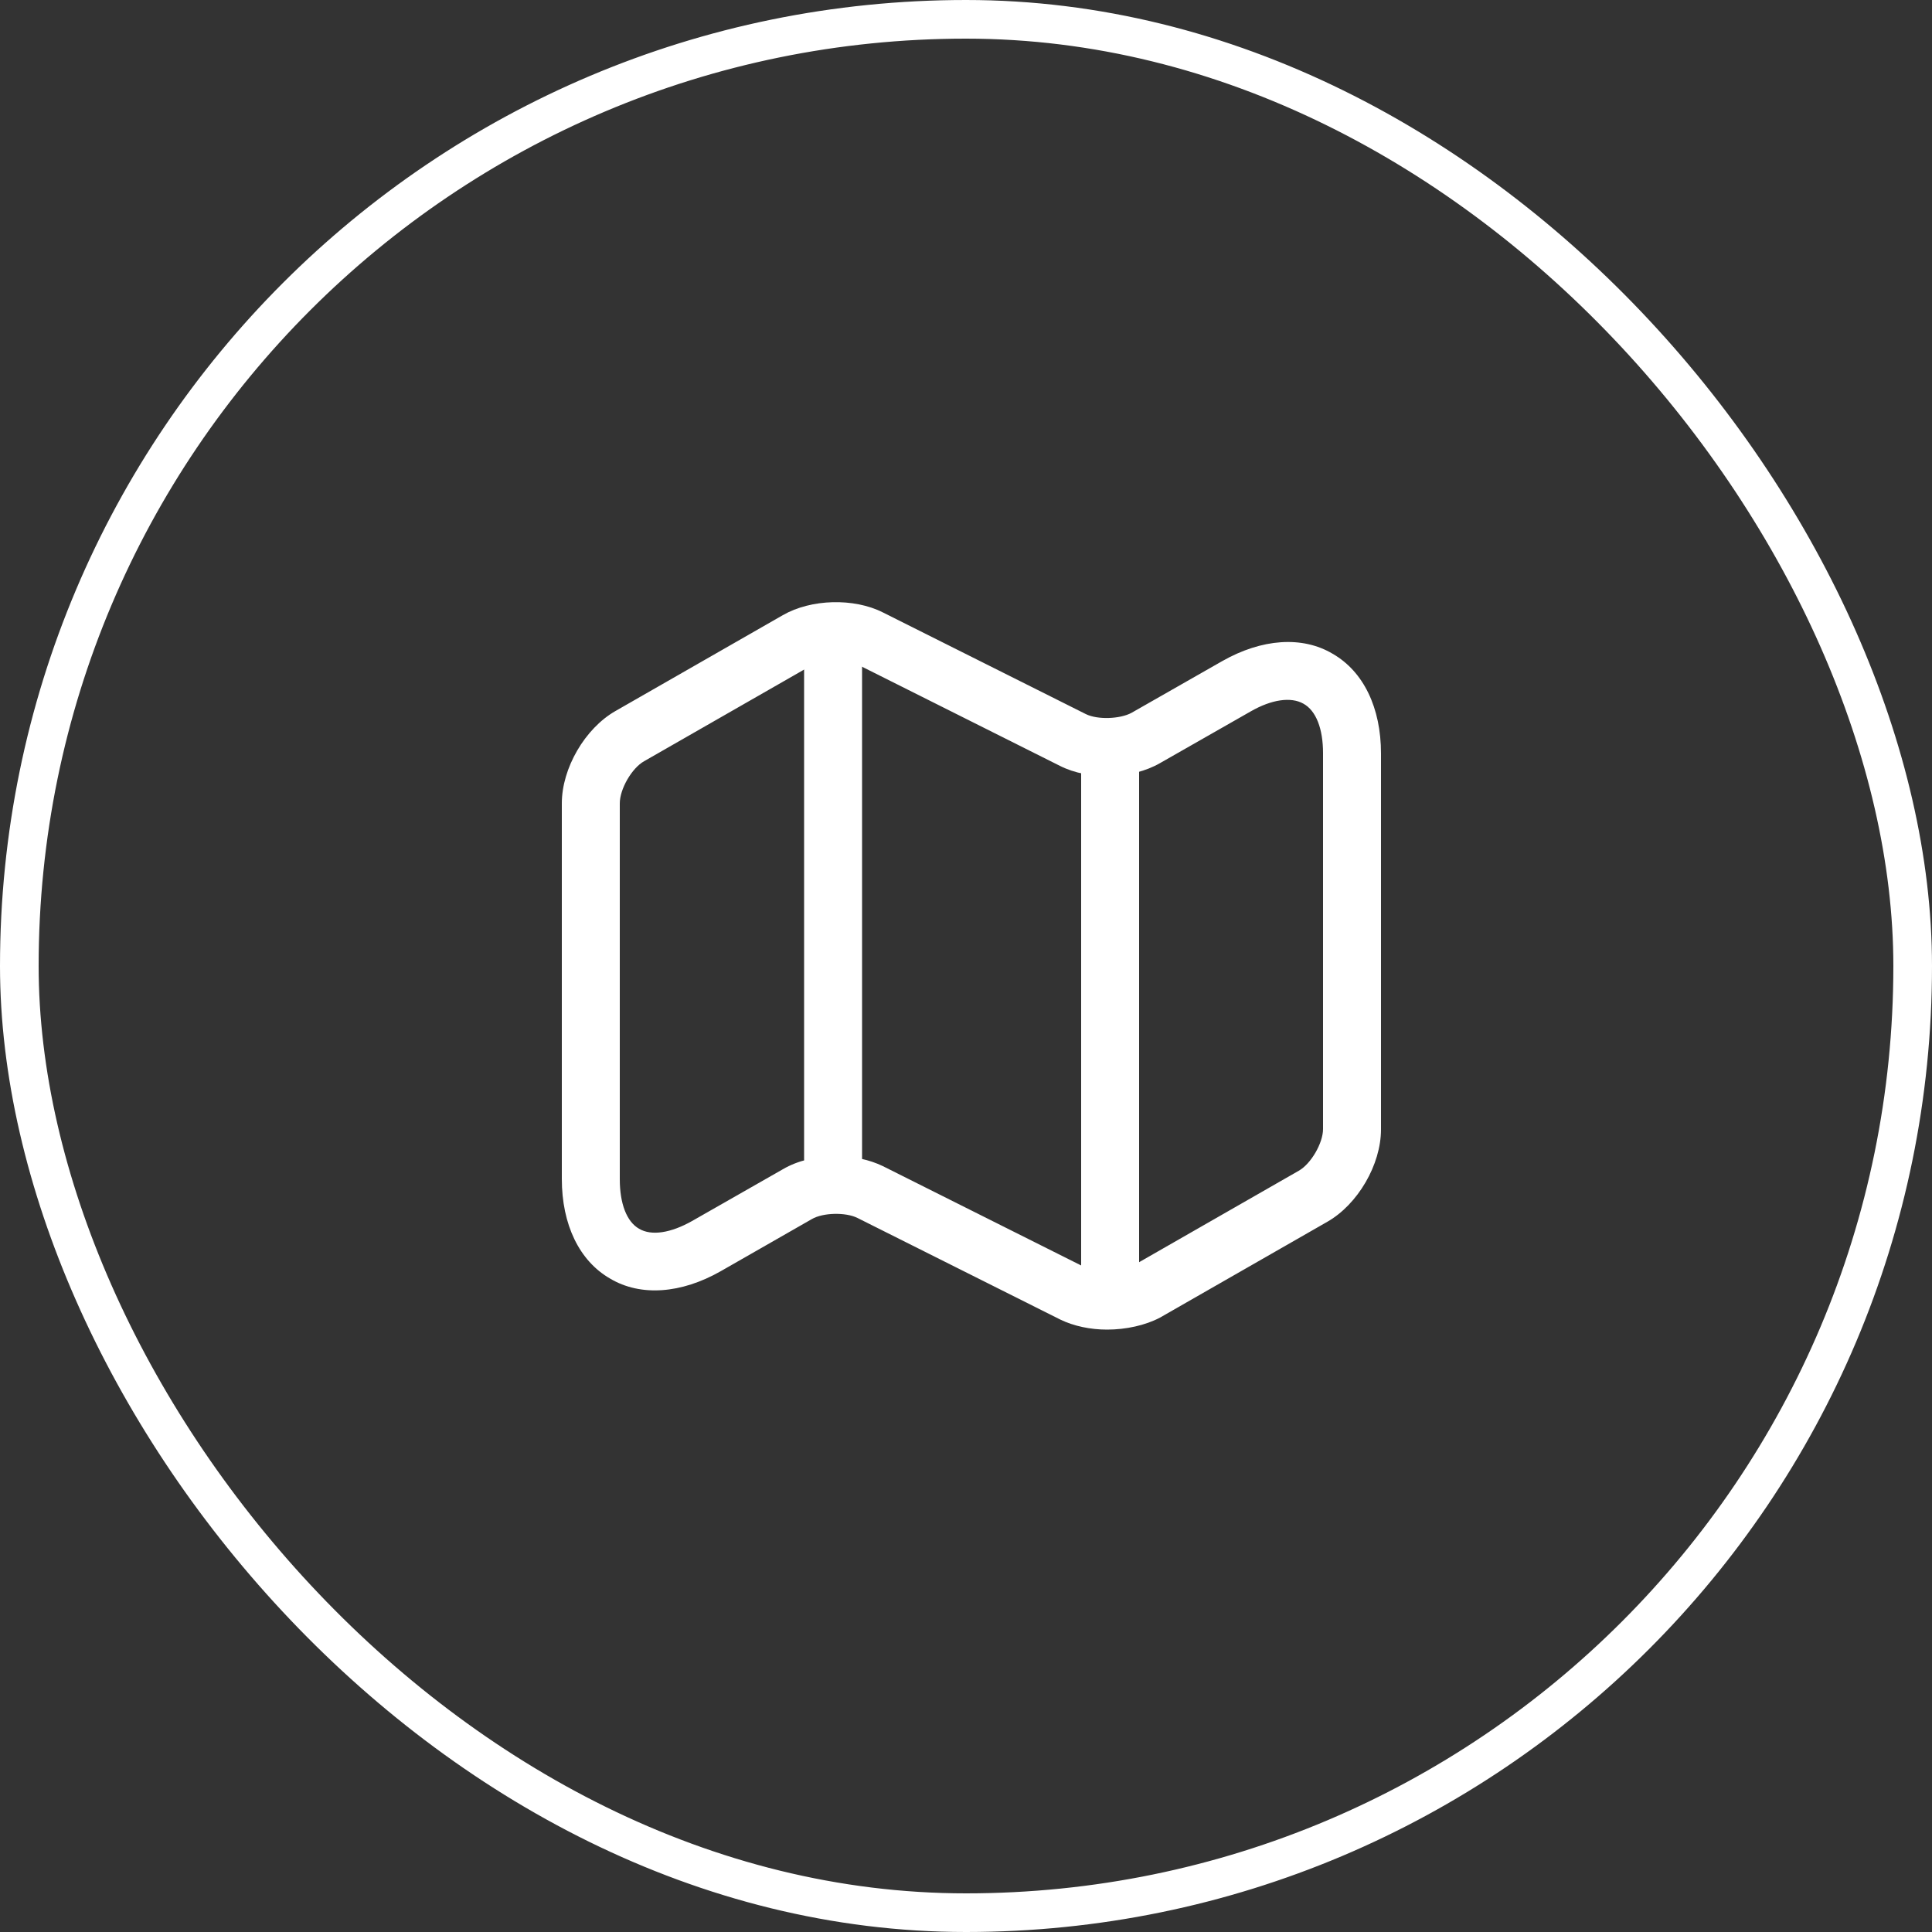
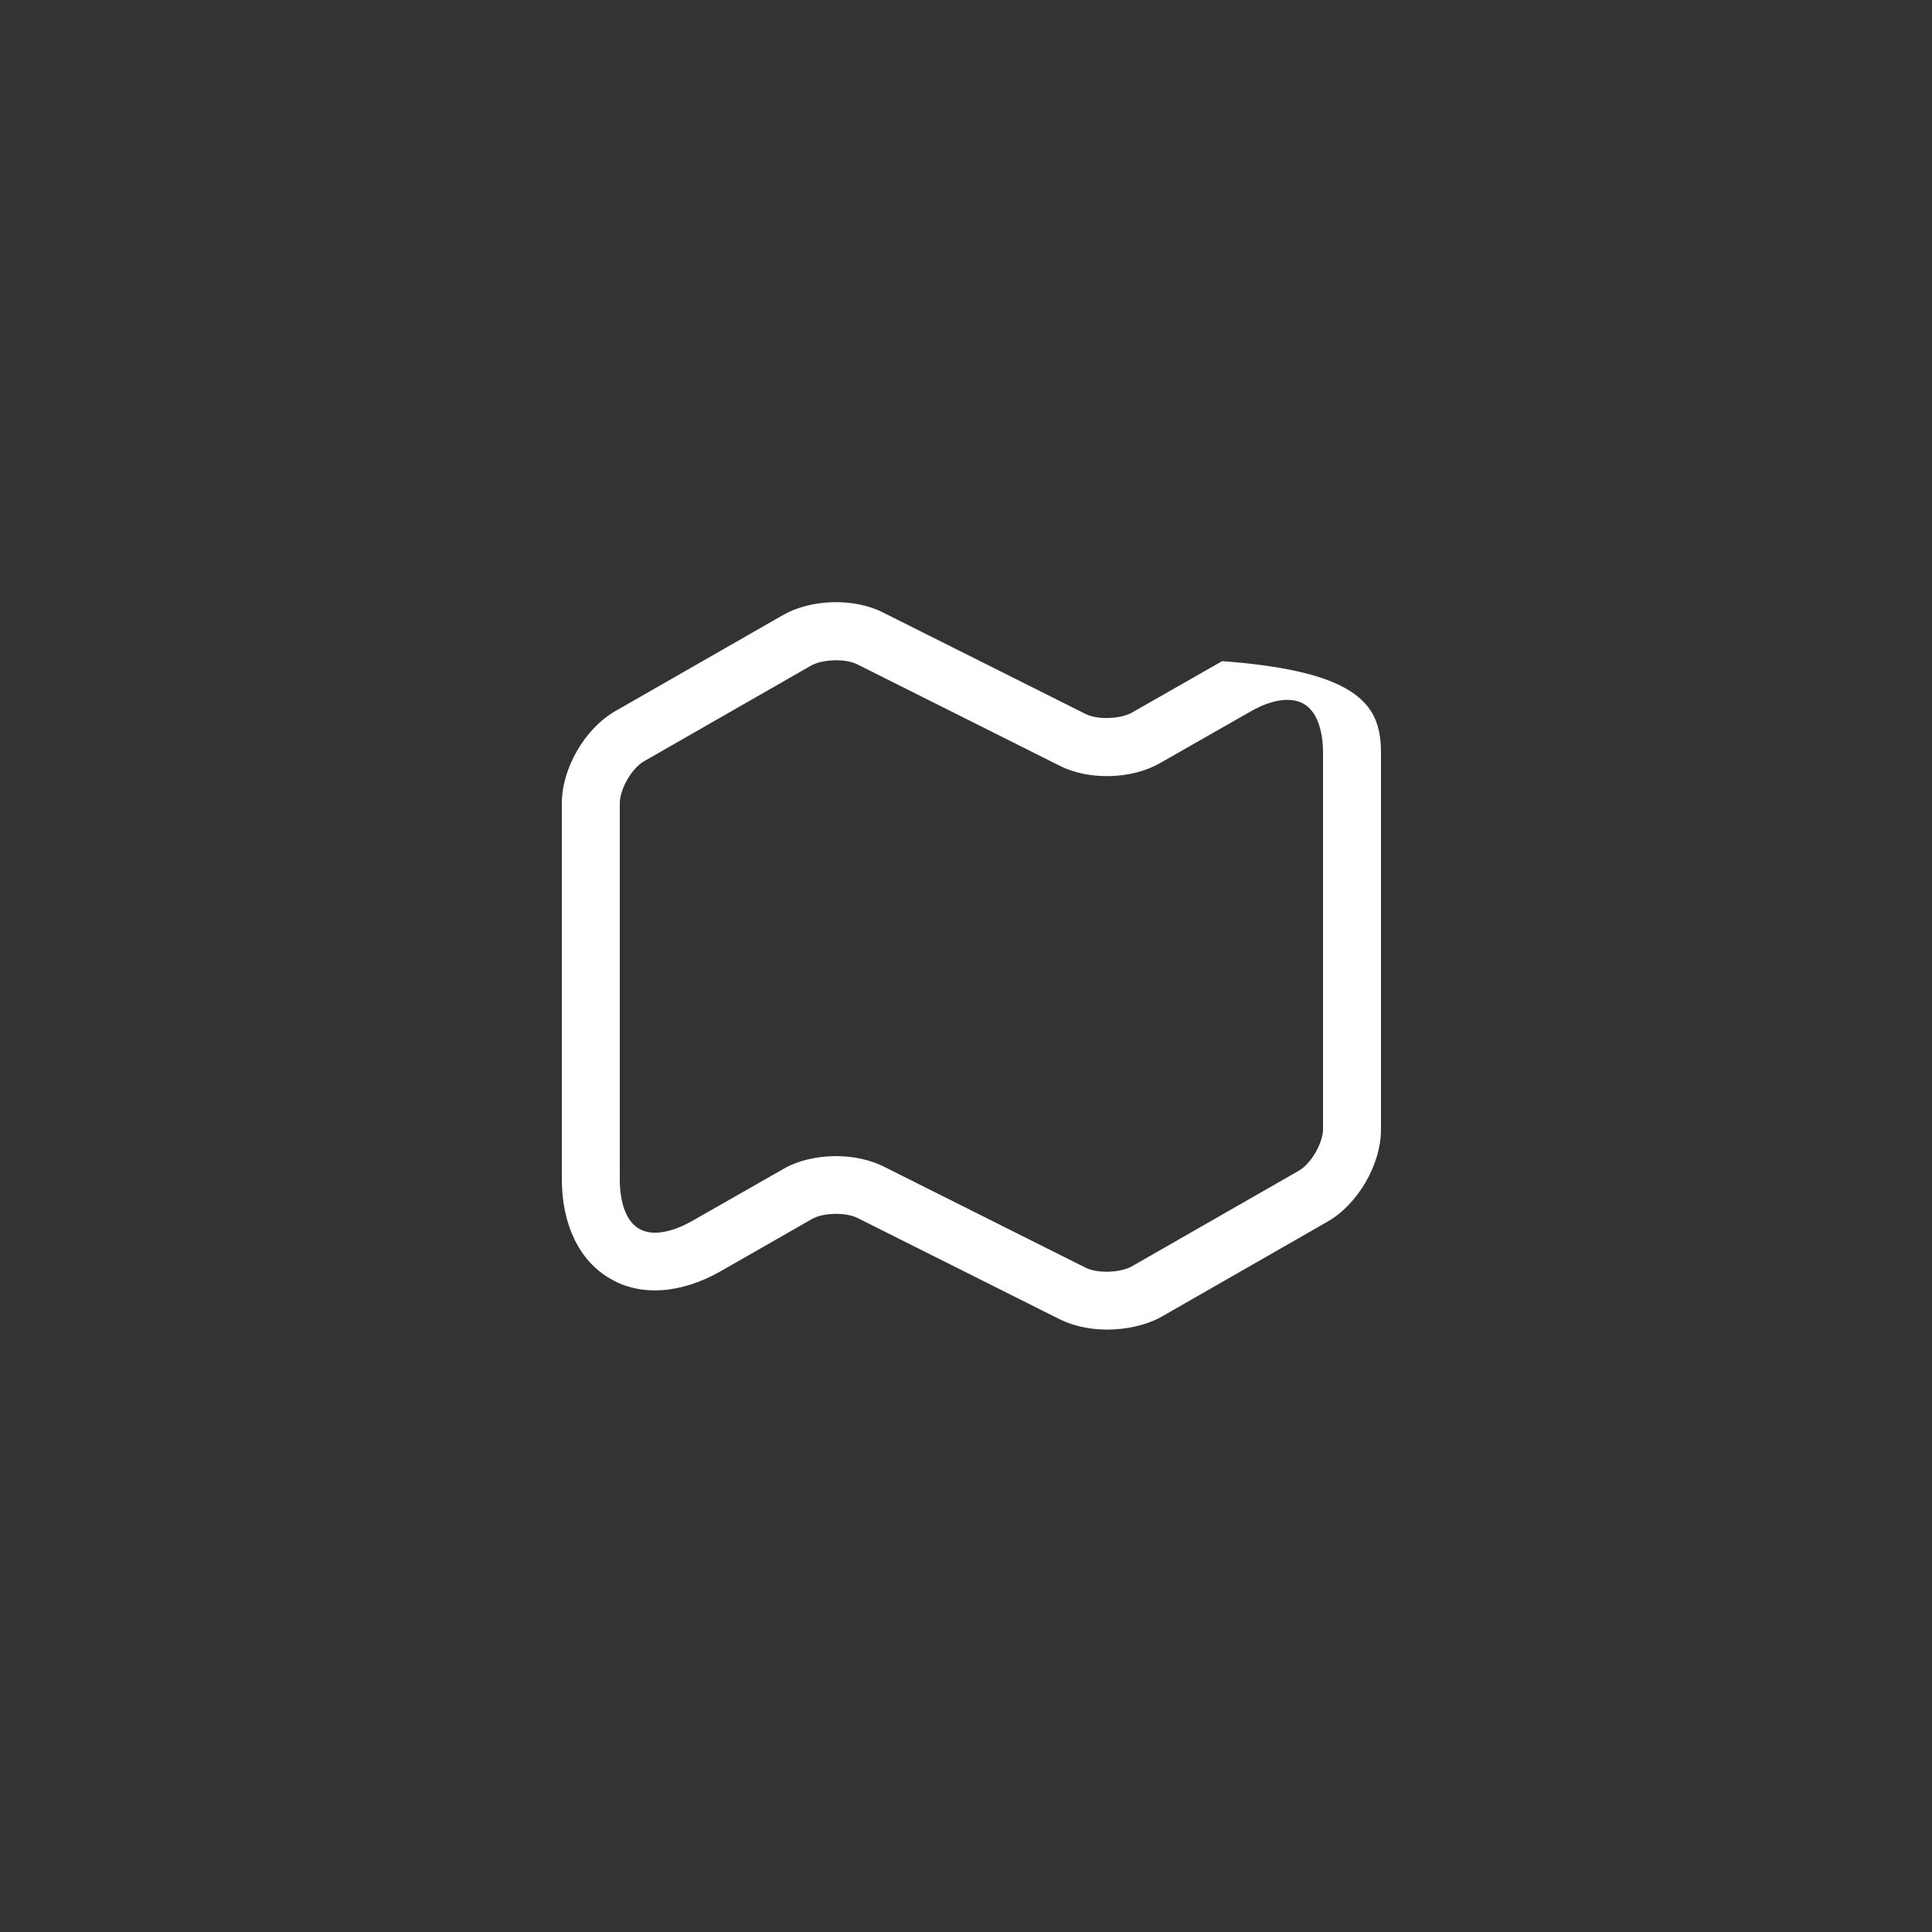
<svg xmlns="http://www.w3.org/2000/svg" width="50" height="50" viewBox="0 0 50 50" fill="none">
  <rect x="0" y="0" width="50" height="50" fill="#333333" stroke="none" />
-   <rect x="0.5" y="0.5" width="49" height="49" rx="24.5" stroke="white" />
-   <path d="M28.65 34.41C28.22 34.41 27.79 34.32 27.44 34.15L22.19 31.52C21.89 31.37 21.3 31.38 21.01 31.55L18.65 32.9C17.63 33.48 16.58 33.56 15.79 33.09C14.99 32.63 14.54 31.69 14.54 30.51V20.79C14.54 19.88 15.14 18.85 15.93 18.4L20.26 15.92C20.99 15.5 22.1 15.47 22.85 15.85L28.1 18.48C28.4 18.63 28.98 18.61 29.28 18.45L31.63 17.11C32.65 16.53 33.7 16.45 34.49 16.92C35.29 17.38 35.74 18.32 35.74 19.5V29.23C35.74 30.14 35.14 31.17 34.35 31.62L30.02 34.1C29.64 34.3 29.14 34.41 28.65 34.41ZM21.64 29.92C22.07 29.92 22.5 30.01 22.85 30.18L28.1 32.81C28.4 32.96 28.98 32.94 29.28 32.78L33.61 30.3C33.93 30.12 34.24 29.58 34.24 29.22V19.49C34.24 18.86 34.06 18.39 33.73 18.21C33.41 18.03 32.91 18.1 32.37 18.41L30.02 19.75C29.29 20.17 28.18 20.2 27.43 19.82L22.18 17.19C21.88 17.04 21.3 17.06 21 17.22L16.67 19.7C16.35 19.88 16.04 20.42 16.04 20.79V30.52C16.04 31.15 16.22 31.62 16.54 31.8C16.86 31.99 17.36 31.91 17.91 31.6L20.26 30.26C20.65 30.03 21.15 29.92 21.64 29.92Z" fill="white" />
-   <path d="M21.56 30.75C21.15 30.75 20.81 30.41 20.81 30V17C20.81 16.59 21.15 16.25 21.56 16.25C21.97 16.25 22.31 16.59 22.31 17V30C22.31 30.41 21.97 30.75 21.56 30.75Z" fill="white" />
-   <path d="M28.73 33.749C28.32 33.749 27.98 33.409 27.98 32.999V19.619C27.98 19.209 28.32 18.869 28.73 18.869C29.14 18.869 29.48 19.209 29.48 19.619V32.999C29.48 33.409 29.14 33.749 28.73 33.749Z" fill="white" />
+   <path d="M28.65 34.41C28.22 34.41 27.79 34.32 27.44 34.15L22.19 31.52C21.89 31.37 21.3 31.38 21.01 31.55L18.65 32.9C17.63 33.48 16.58 33.56 15.79 33.09C14.99 32.63 14.54 31.69 14.54 30.51V20.79C14.54 19.88 15.14 18.85 15.93 18.4L20.26 15.92C20.99 15.5 22.1 15.47 22.85 15.85L28.1 18.48C28.4 18.63 28.98 18.61 29.28 18.45L31.63 17.11C35.29 17.38 35.74 18.32 35.74 19.5V29.23C35.74 30.14 35.14 31.17 34.35 31.62L30.02 34.1C29.64 34.3 29.14 34.41 28.65 34.41ZM21.64 29.92C22.07 29.92 22.5 30.01 22.85 30.18L28.1 32.81C28.4 32.96 28.98 32.94 29.28 32.78L33.61 30.3C33.93 30.12 34.24 29.58 34.24 29.22V19.49C34.24 18.86 34.06 18.39 33.73 18.21C33.41 18.03 32.91 18.1 32.37 18.41L30.02 19.75C29.29 20.17 28.18 20.2 27.43 19.82L22.18 17.19C21.88 17.04 21.3 17.06 21 17.22L16.67 19.7C16.35 19.88 16.04 20.42 16.04 20.79V30.52C16.04 31.15 16.22 31.62 16.54 31.8C16.86 31.99 17.36 31.91 17.91 31.6L20.26 30.26C20.65 30.03 21.15 29.92 21.64 29.92Z" fill="white" />
</svg>